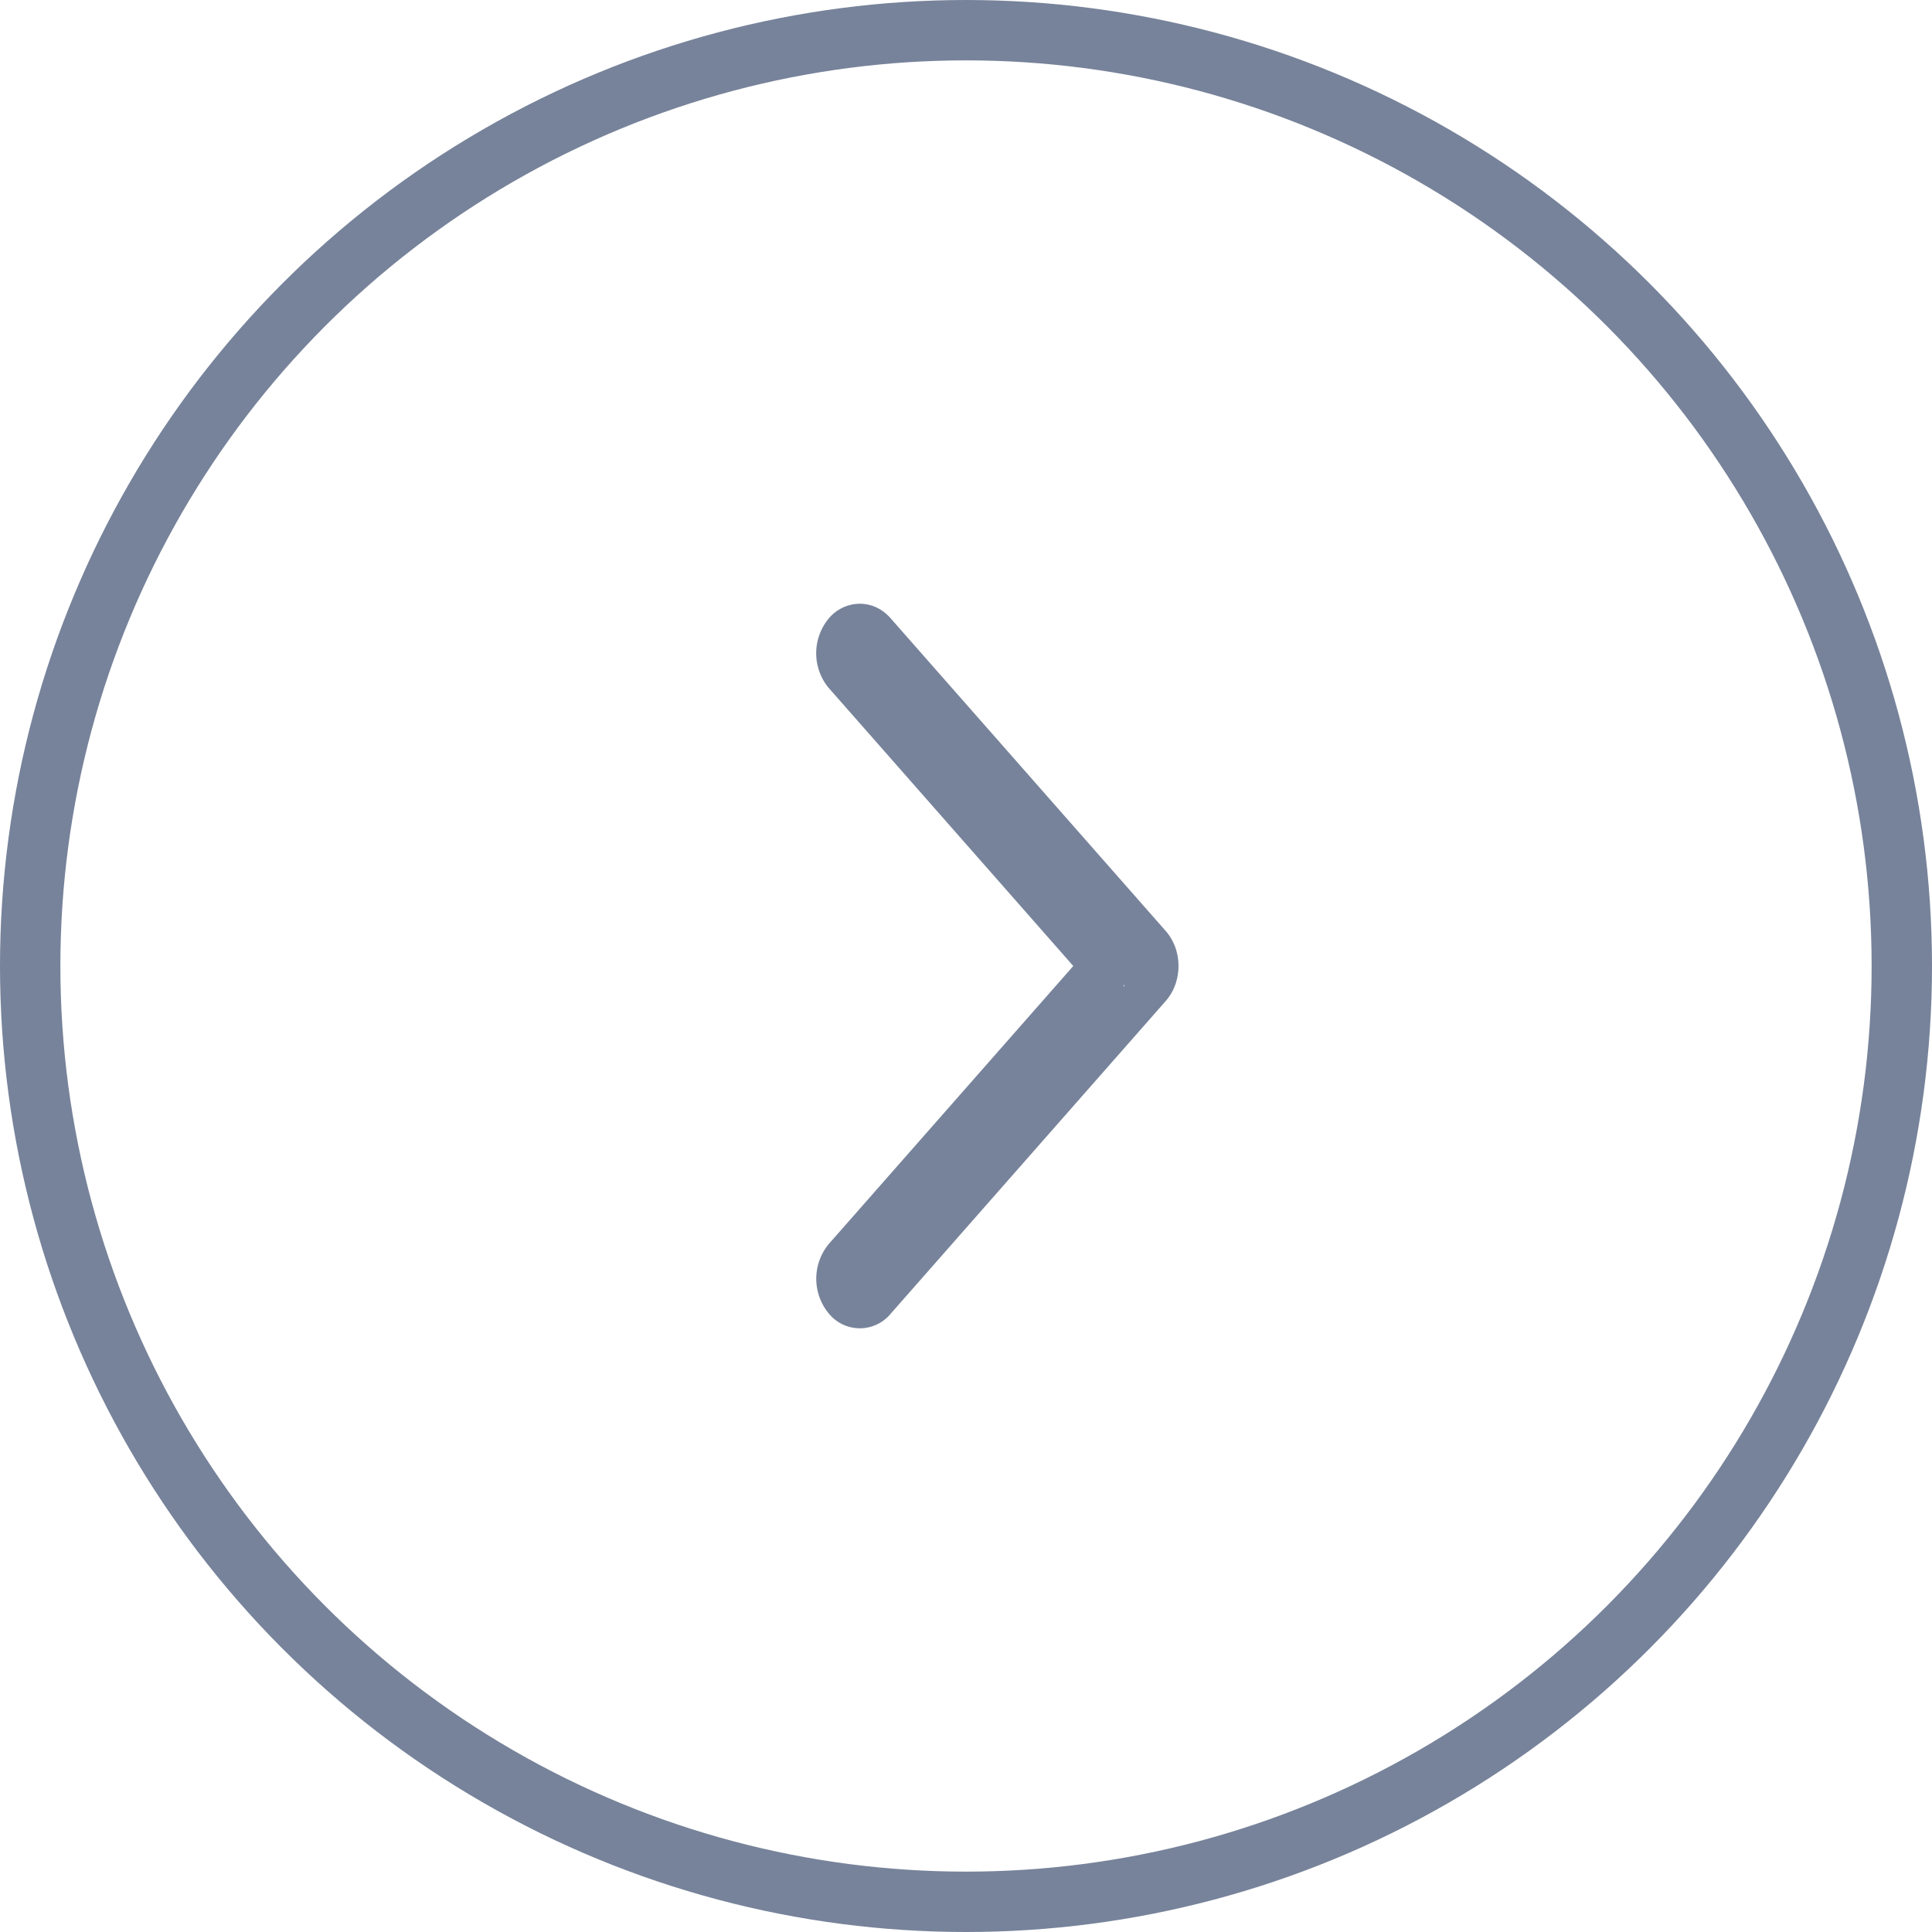
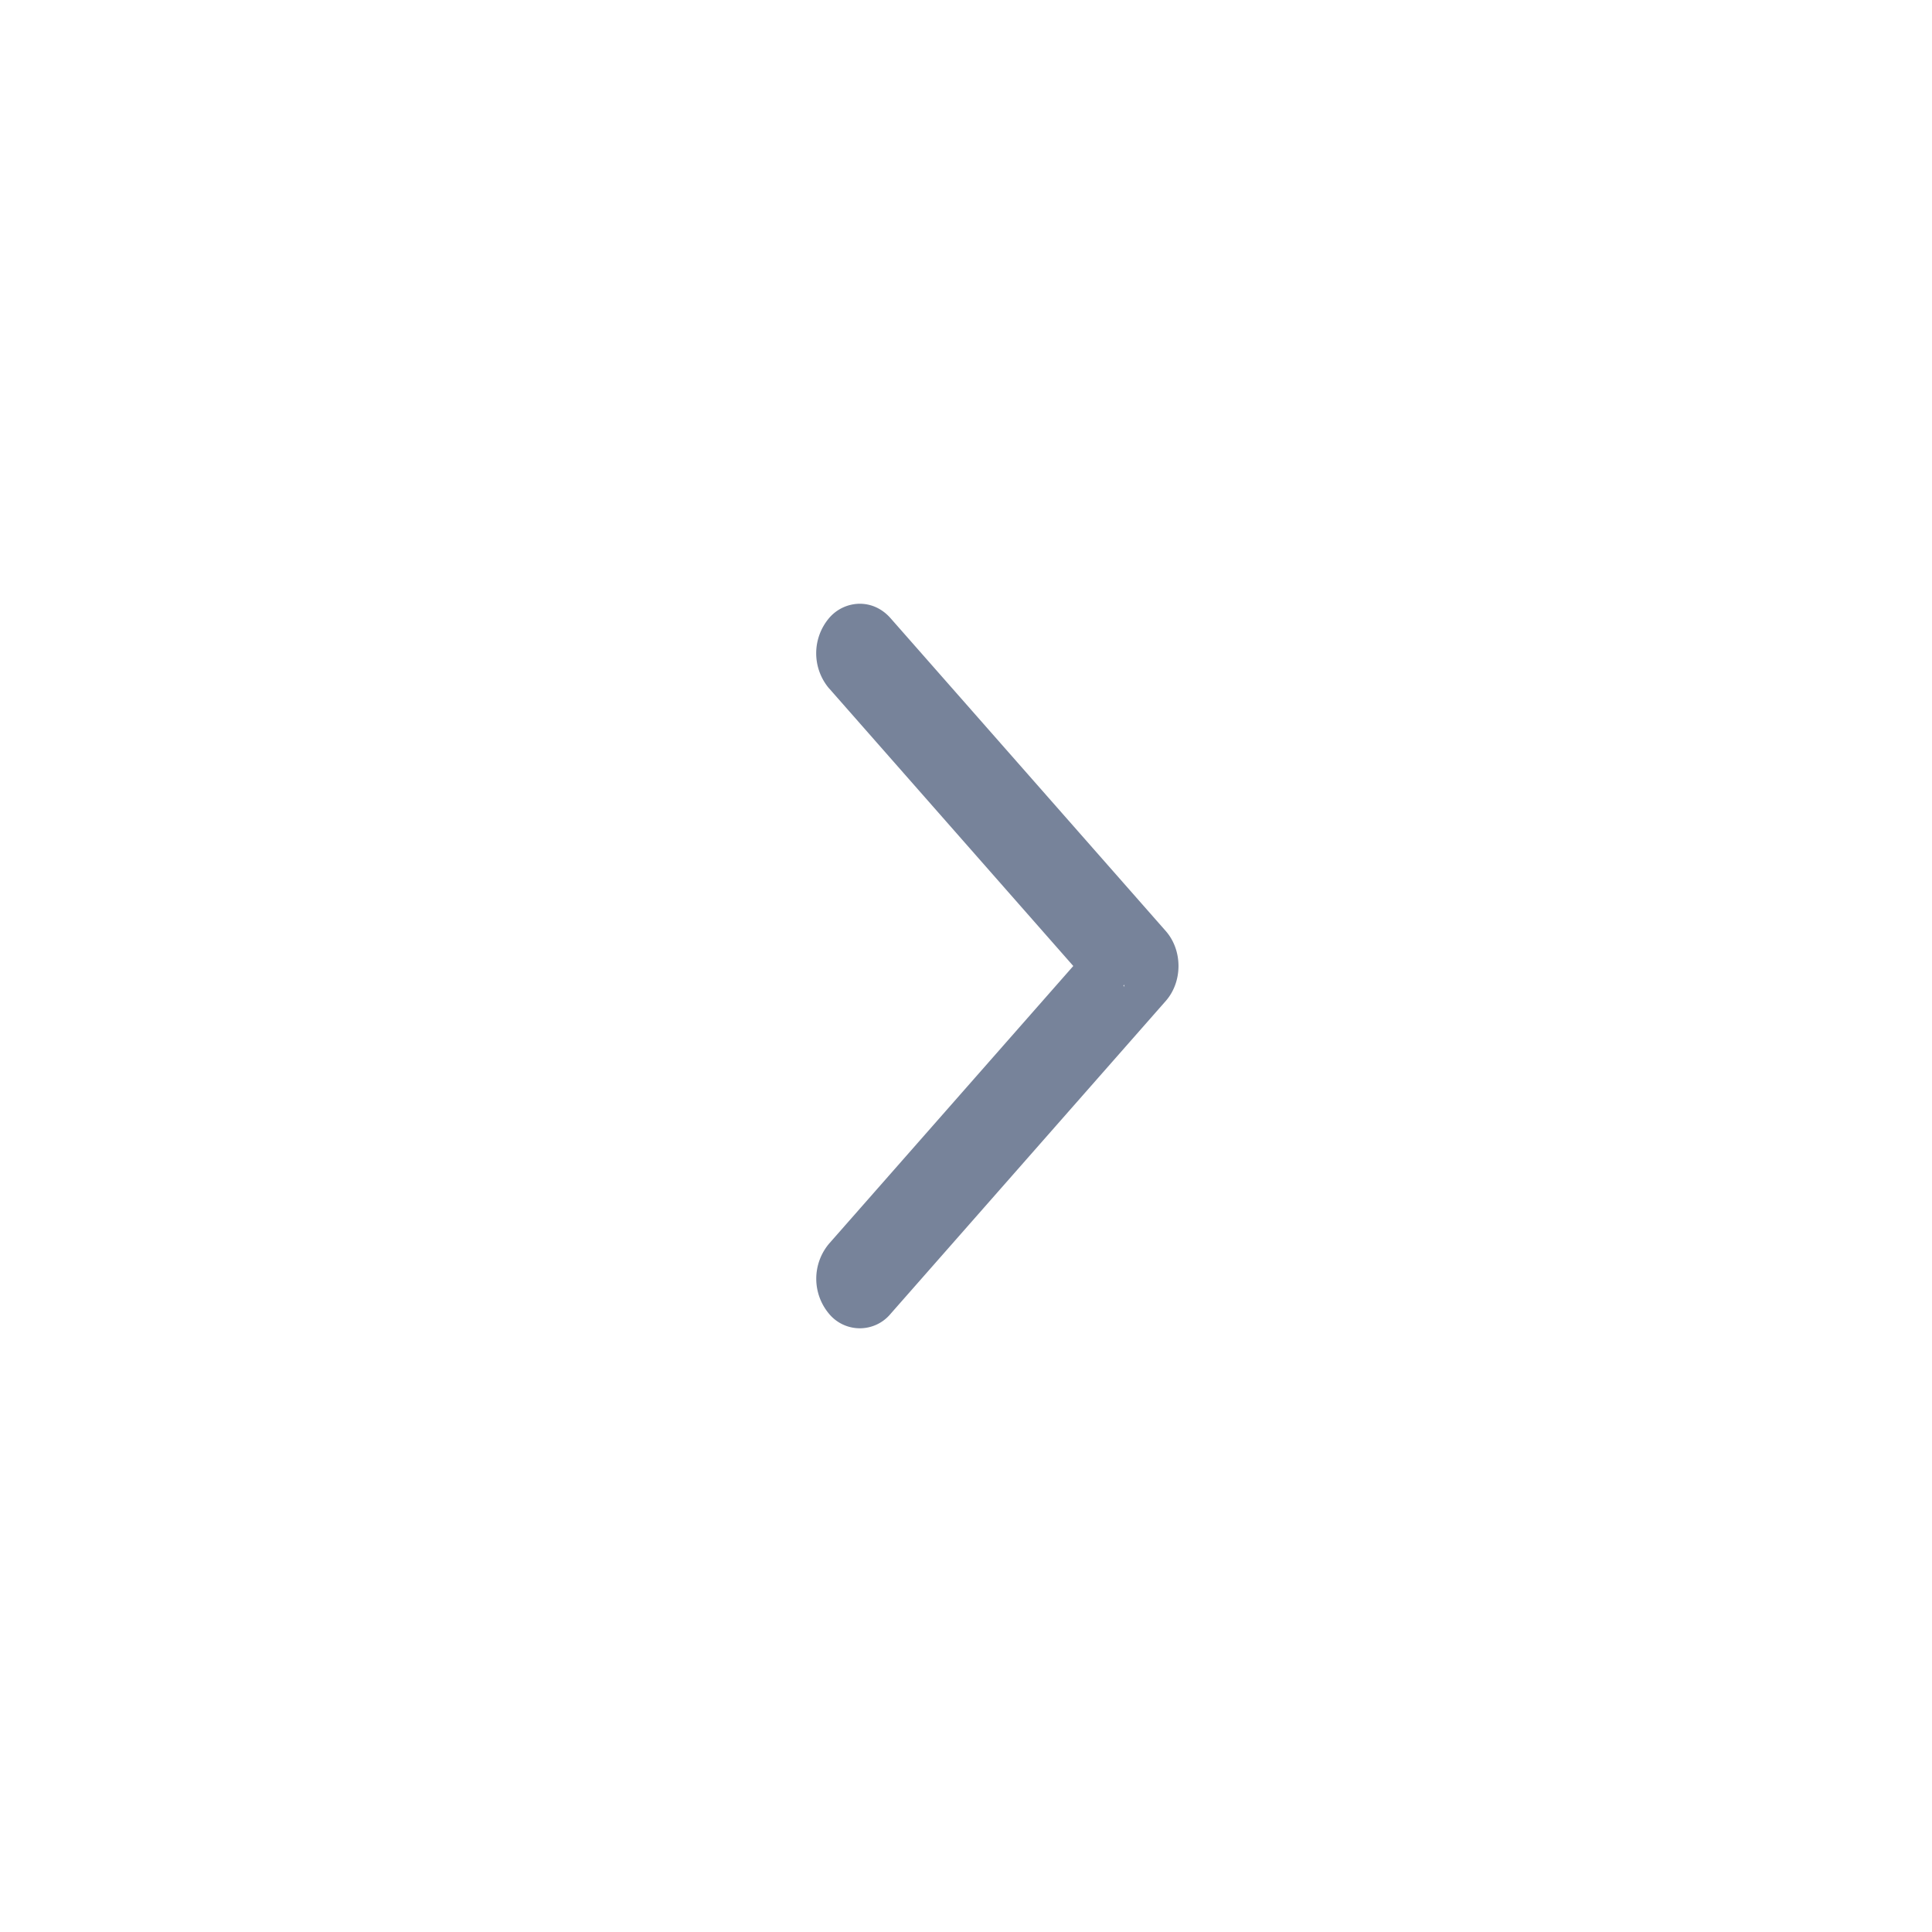
<svg xmlns="http://www.w3.org/2000/svg" width="32" height="32" viewBox="0 0 32 32" fill="none">
-   <path fill-rule="evenodd" clip-rule="evenodd" d="M13.73 11.4a.902.902 0 0 1 0-1.16.673.673 0 0 1 .511-.24c.193 0 .373.084.51.24l4.557 5.18c.282.32.282.84 0 1.16l-4.556 5.18a.662.662 0 0 1-1.021 0 .902.902 0 0 1 0-1.16l4.046-4.6-4.046-4.6zm4.9 4.949a.031.031 0 0 1 0-.046l-.024.023.024.023z" fill="#77839A" />
-   <circle cx="16" cy="16" r="15.5" stroke="#77839A" />
+   <path fill-rule="evenodd" clip-rule="evenodd" d="M13.73 11.4a.902.902 0 0 1 0-1.16.673.673 0 0 1 .511-.24c.193 0 .373.084.51.24l4.557 5.18c.282.32.282.84 0 1.16l-4.556 5.18a.662.662 0 0 1-1.021 0 .902.902 0 0 1 0-1.16l4.046-4.6-4.046-4.6zm4.9 4.949a.031.031 0 0 1 0-.046l-.024.023.024.023" fill="#77839A" />
</svg>